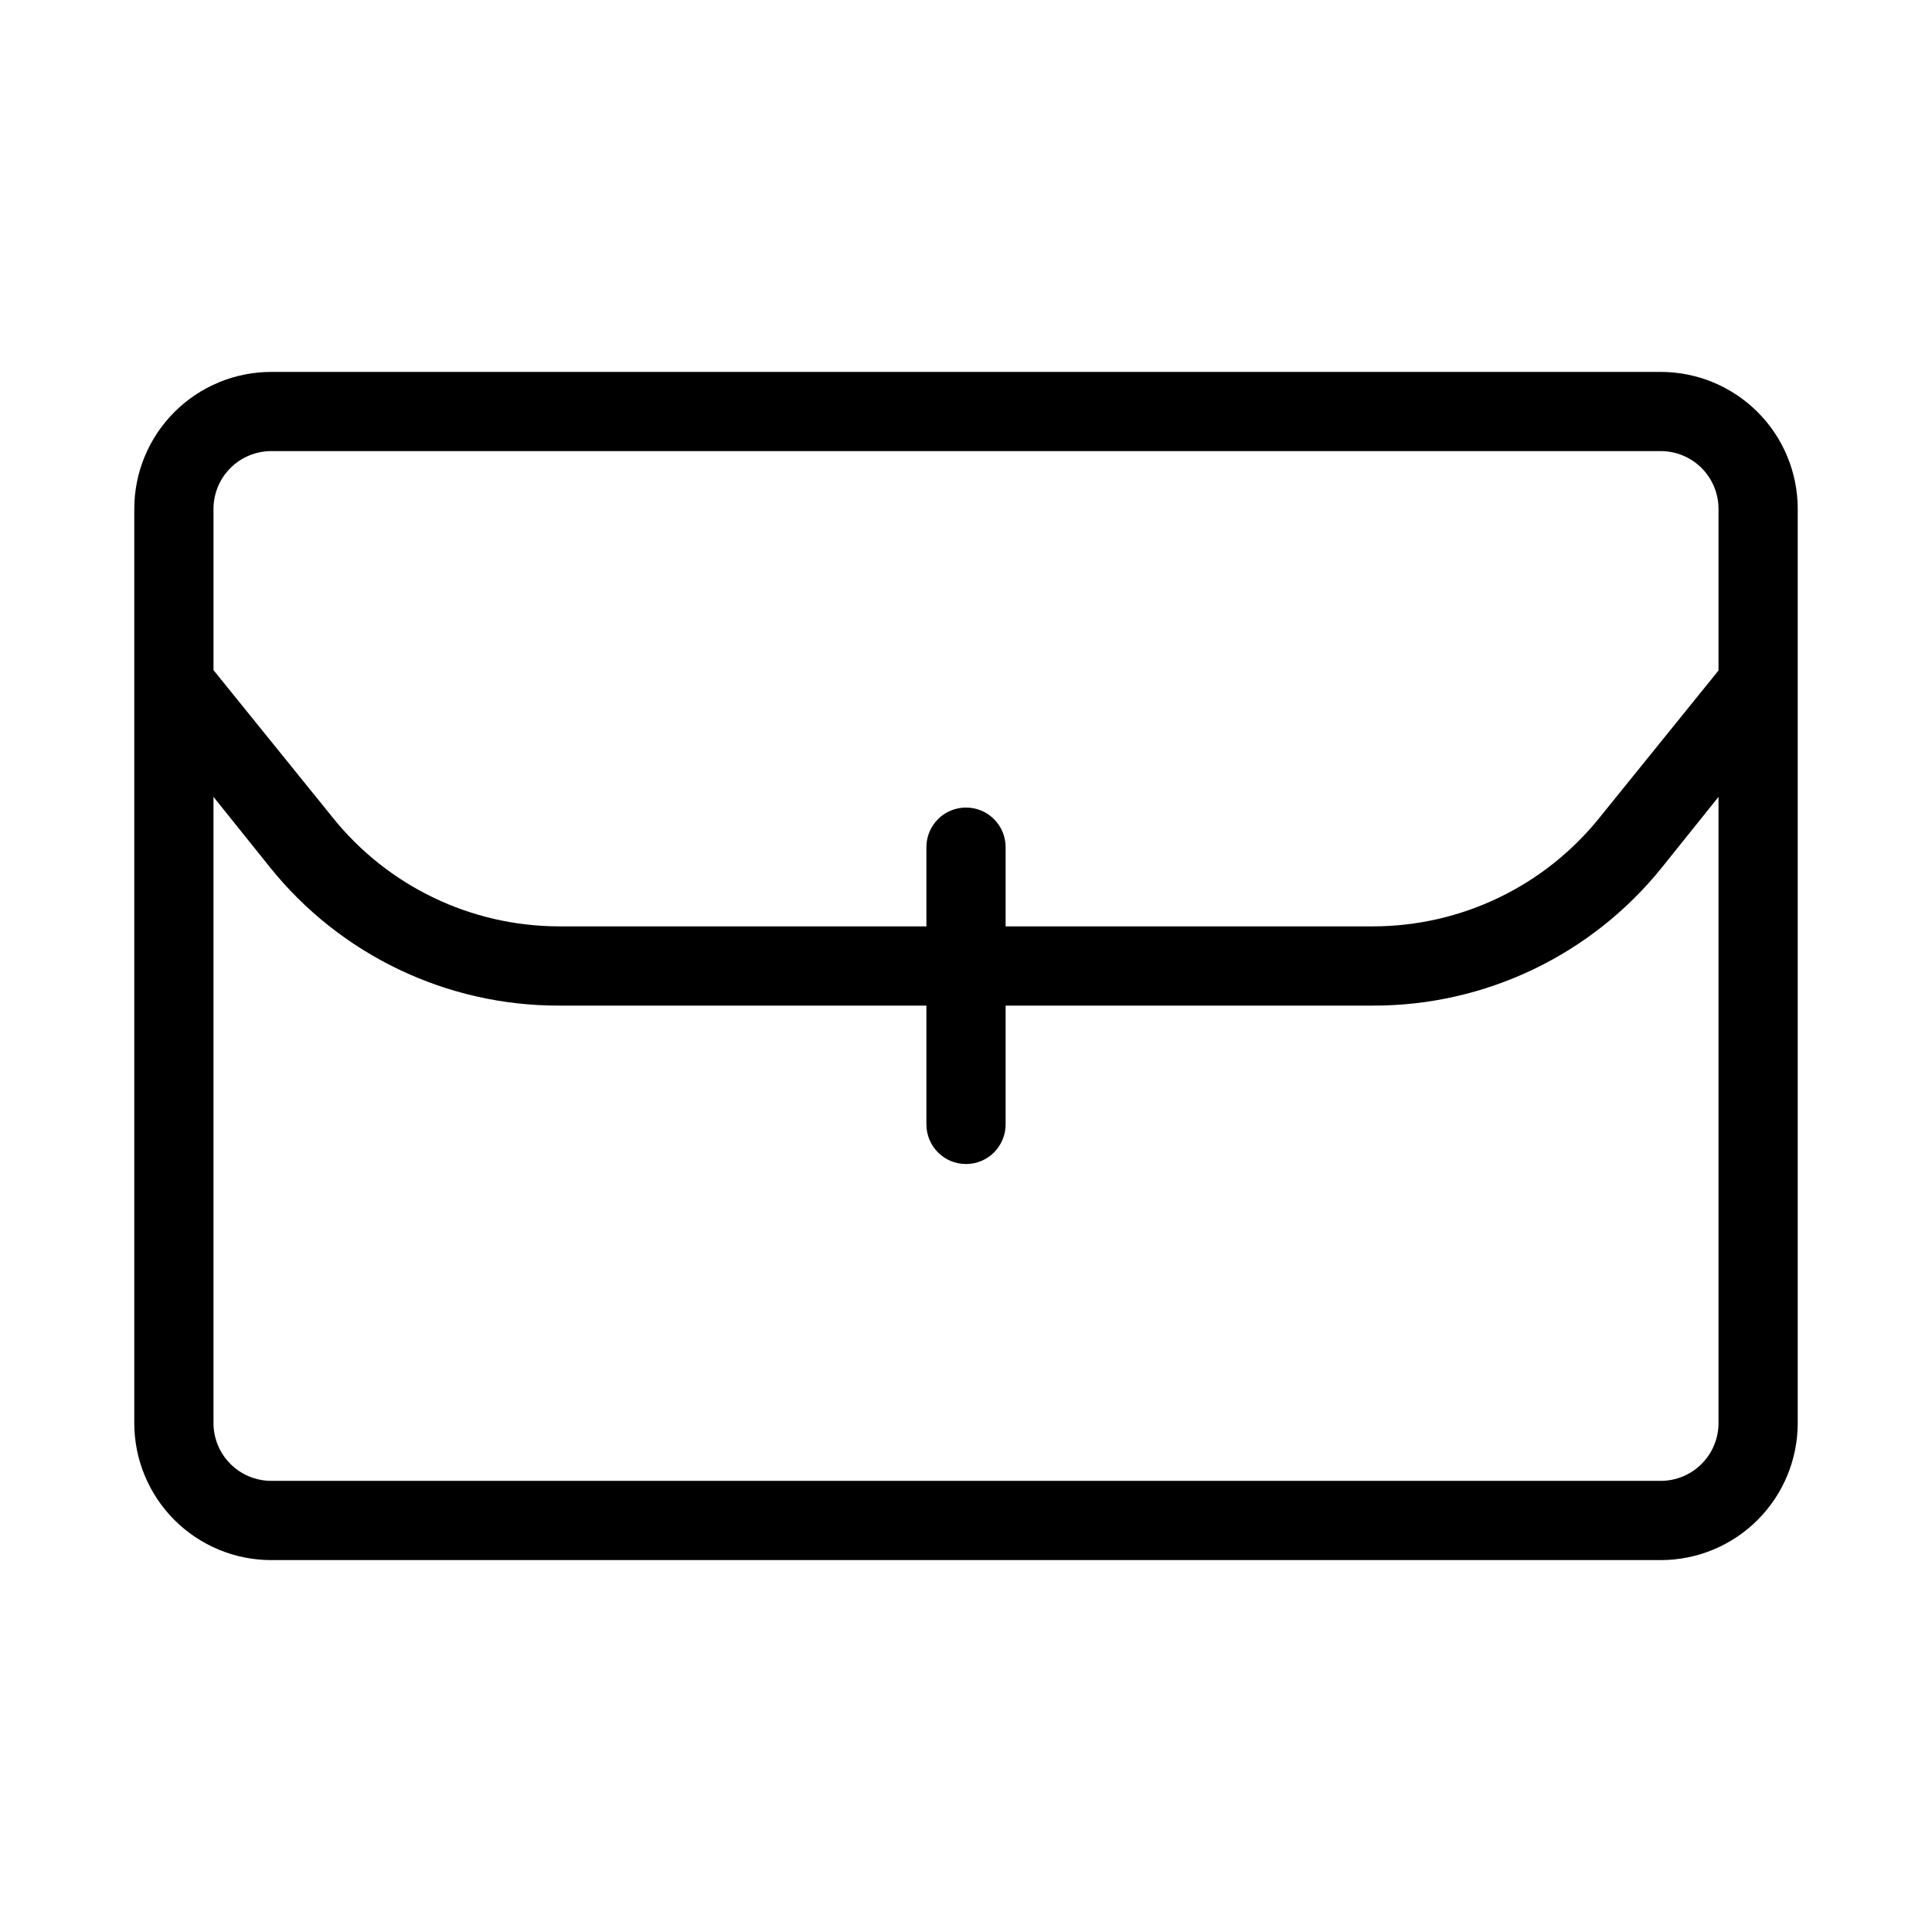
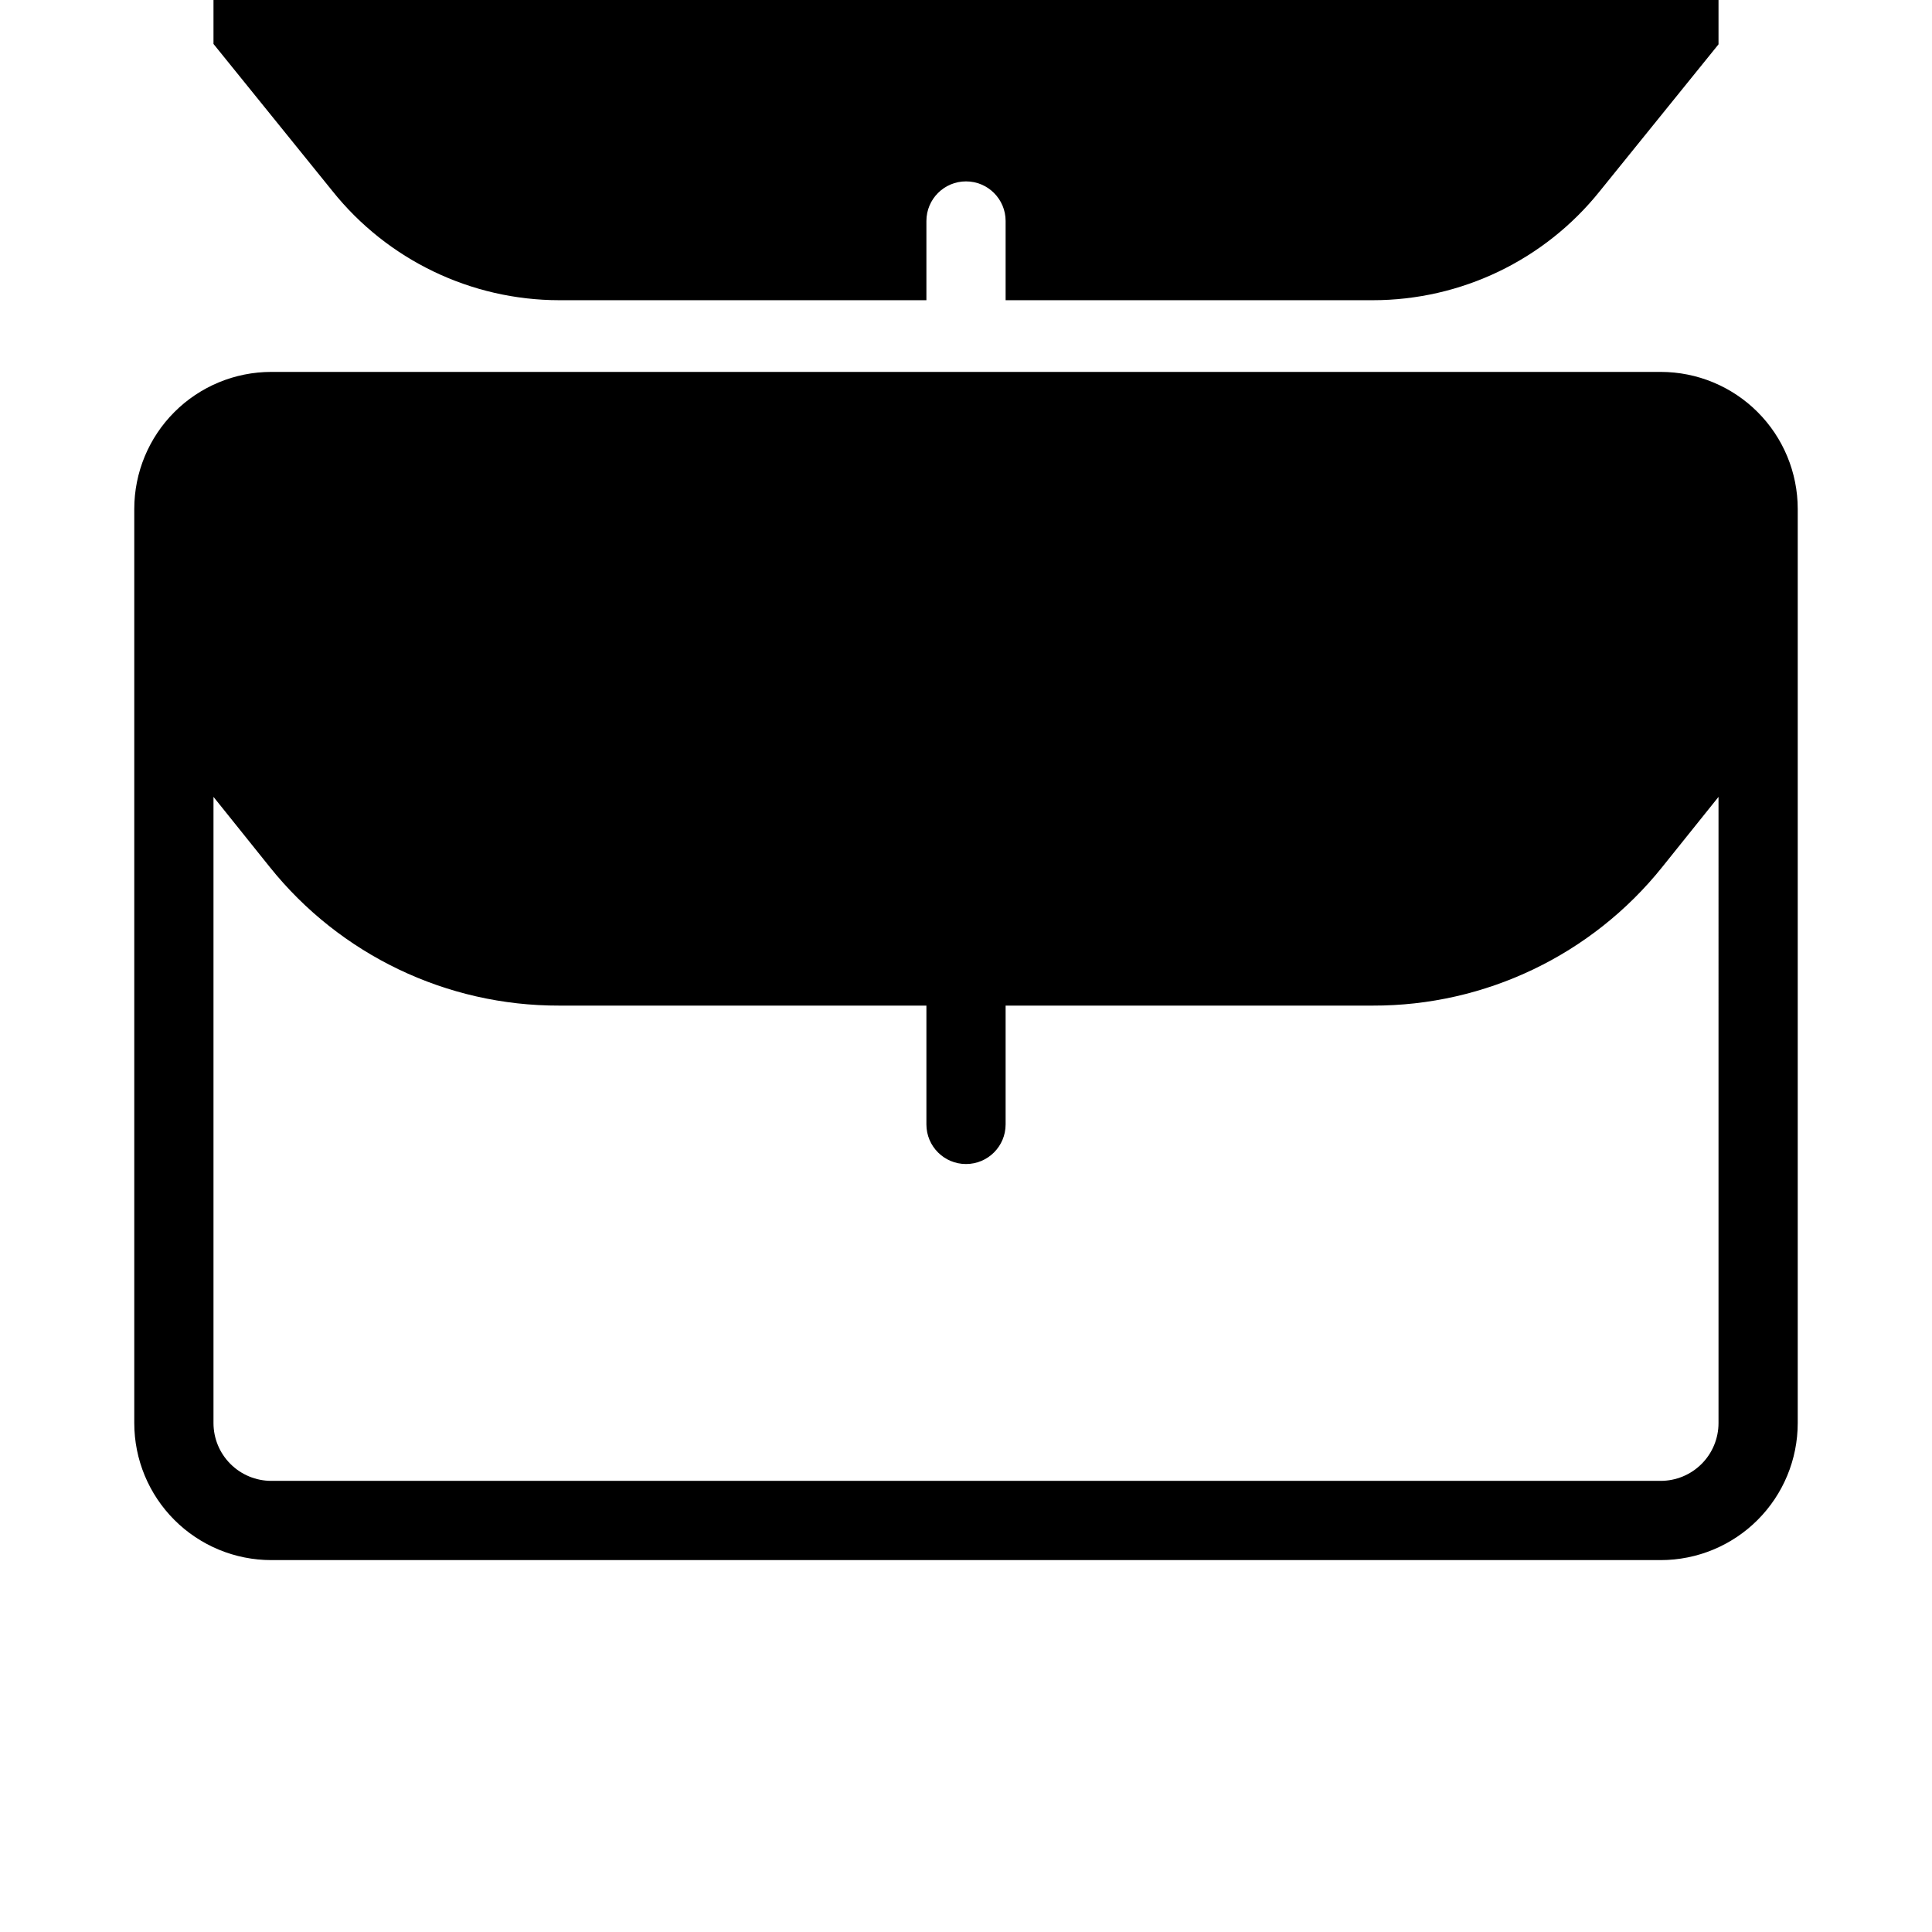
<svg xmlns="http://www.w3.org/2000/svg" fill="#000000" width="800px" height="800px" version="1.1" viewBox="144 144 512 512">
-   <path d="m584.1 242.56h-368.2c-9.633 0-18.871 3.824-25.68 10.637-6.812 6.809-10.637 16.047-10.637 25.68v242.25c0 9.633 3.824 18.871 10.637 25.68 6.809 6.812 16.047 10.637 25.68 10.637h368.2c9.633 0 18.871-3.824 25.68-10.637 6.812-6.809 10.637-16.047 10.637-25.68v-242.25c0-9.633-3.824-18.871-10.637-25.68-6.809-6.812-16.047-10.637-25.68-10.637zm15.324 278.56c0 4.066-1.613 7.965-4.488 10.836-2.871 2.875-6.769 4.488-10.836 4.488h-368.2c-4.066 0-7.961-1.613-10.836-4.488-2.875-2.871-4.488-6.769-4.488-10.836v-165.94l14.902 18.578c18.645 23.293 46.891 36.82 76.727 36.738h97.301v31.488c0 5.797 4.699 10.496 10.496 10.496s10.496-4.699 10.496-10.496v-31.488h97.297c29.836 0.082 58.082-13.445 76.727-36.738l14.902-18.578zm0-199.43-31.488 38.941c-14.625 18.254-36.75 28.871-60.141 28.867h-97.297v-20.992c0-5.797-4.699-10.496-10.496-10.496s-10.496 4.699-10.496 10.496v20.992h-97.301c-23.406-0.02-45.535-10.68-60.141-28.969l-31.488-38.941v-42.719c0-4.066 1.613-7.961 4.488-10.836s6.769-4.488 10.836-4.488h368.2c4.066 0 7.965 1.613 10.836 4.488 2.875 2.875 4.488 6.769 4.488 10.836z" />
+   <path d="m584.1 242.56h-368.2c-9.633 0-18.871 3.824-25.68 10.637-6.812 6.809-10.637 16.047-10.637 25.68v242.25c0 9.633 3.824 18.871 10.637 25.68 6.809 6.812 16.047 10.637 25.68 10.637h368.2c9.633 0 18.871-3.824 25.68-10.637 6.812-6.809 10.637-16.047 10.637-25.68v-242.25c0-9.633-3.824-18.871-10.637-25.68-6.809-6.812-16.047-10.637-25.68-10.637zm15.324 278.56c0 4.066-1.613 7.965-4.488 10.836-2.871 2.875-6.769 4.488-10.836 4.488h-368.2c-4.066 0-7.961-1.613-10.836-4.488-2.875-2.871-4.488-6.769-4.488-10.836v-165.94l14.902 18.578c18.645 23.293 46.891 36.82 76.727 36.738h97.301v31.488c0 5.797 4.699 10.496 10.496 10.496s10.496-4.699 10.496-10.496v-31.488h97.297c29.836 0.082 58.082-13.445 76.727-36.738l14.902-18.578m0-199.43-31.488 38.941c-14.625 18.254-36.75 28.871-60.141 28.867h-97.297v-20.992c0-5.797-4.699-10.496-10.496-10.496s-10.496 4.699-10.496 10.496v20.992h-97.301c-23.406-0.02-45.535-10.68-60.141-28.969l-31.488-38.941v-42.719c0-4.066 1.613-7.961 4.488-10.836s6.769-4.488 10.836-4.488h368.2c4.066 0 7.965 1.613 10.836 4.488 2.875 2.875 4.488 6.769 4.488 10.836z" />
</svg>